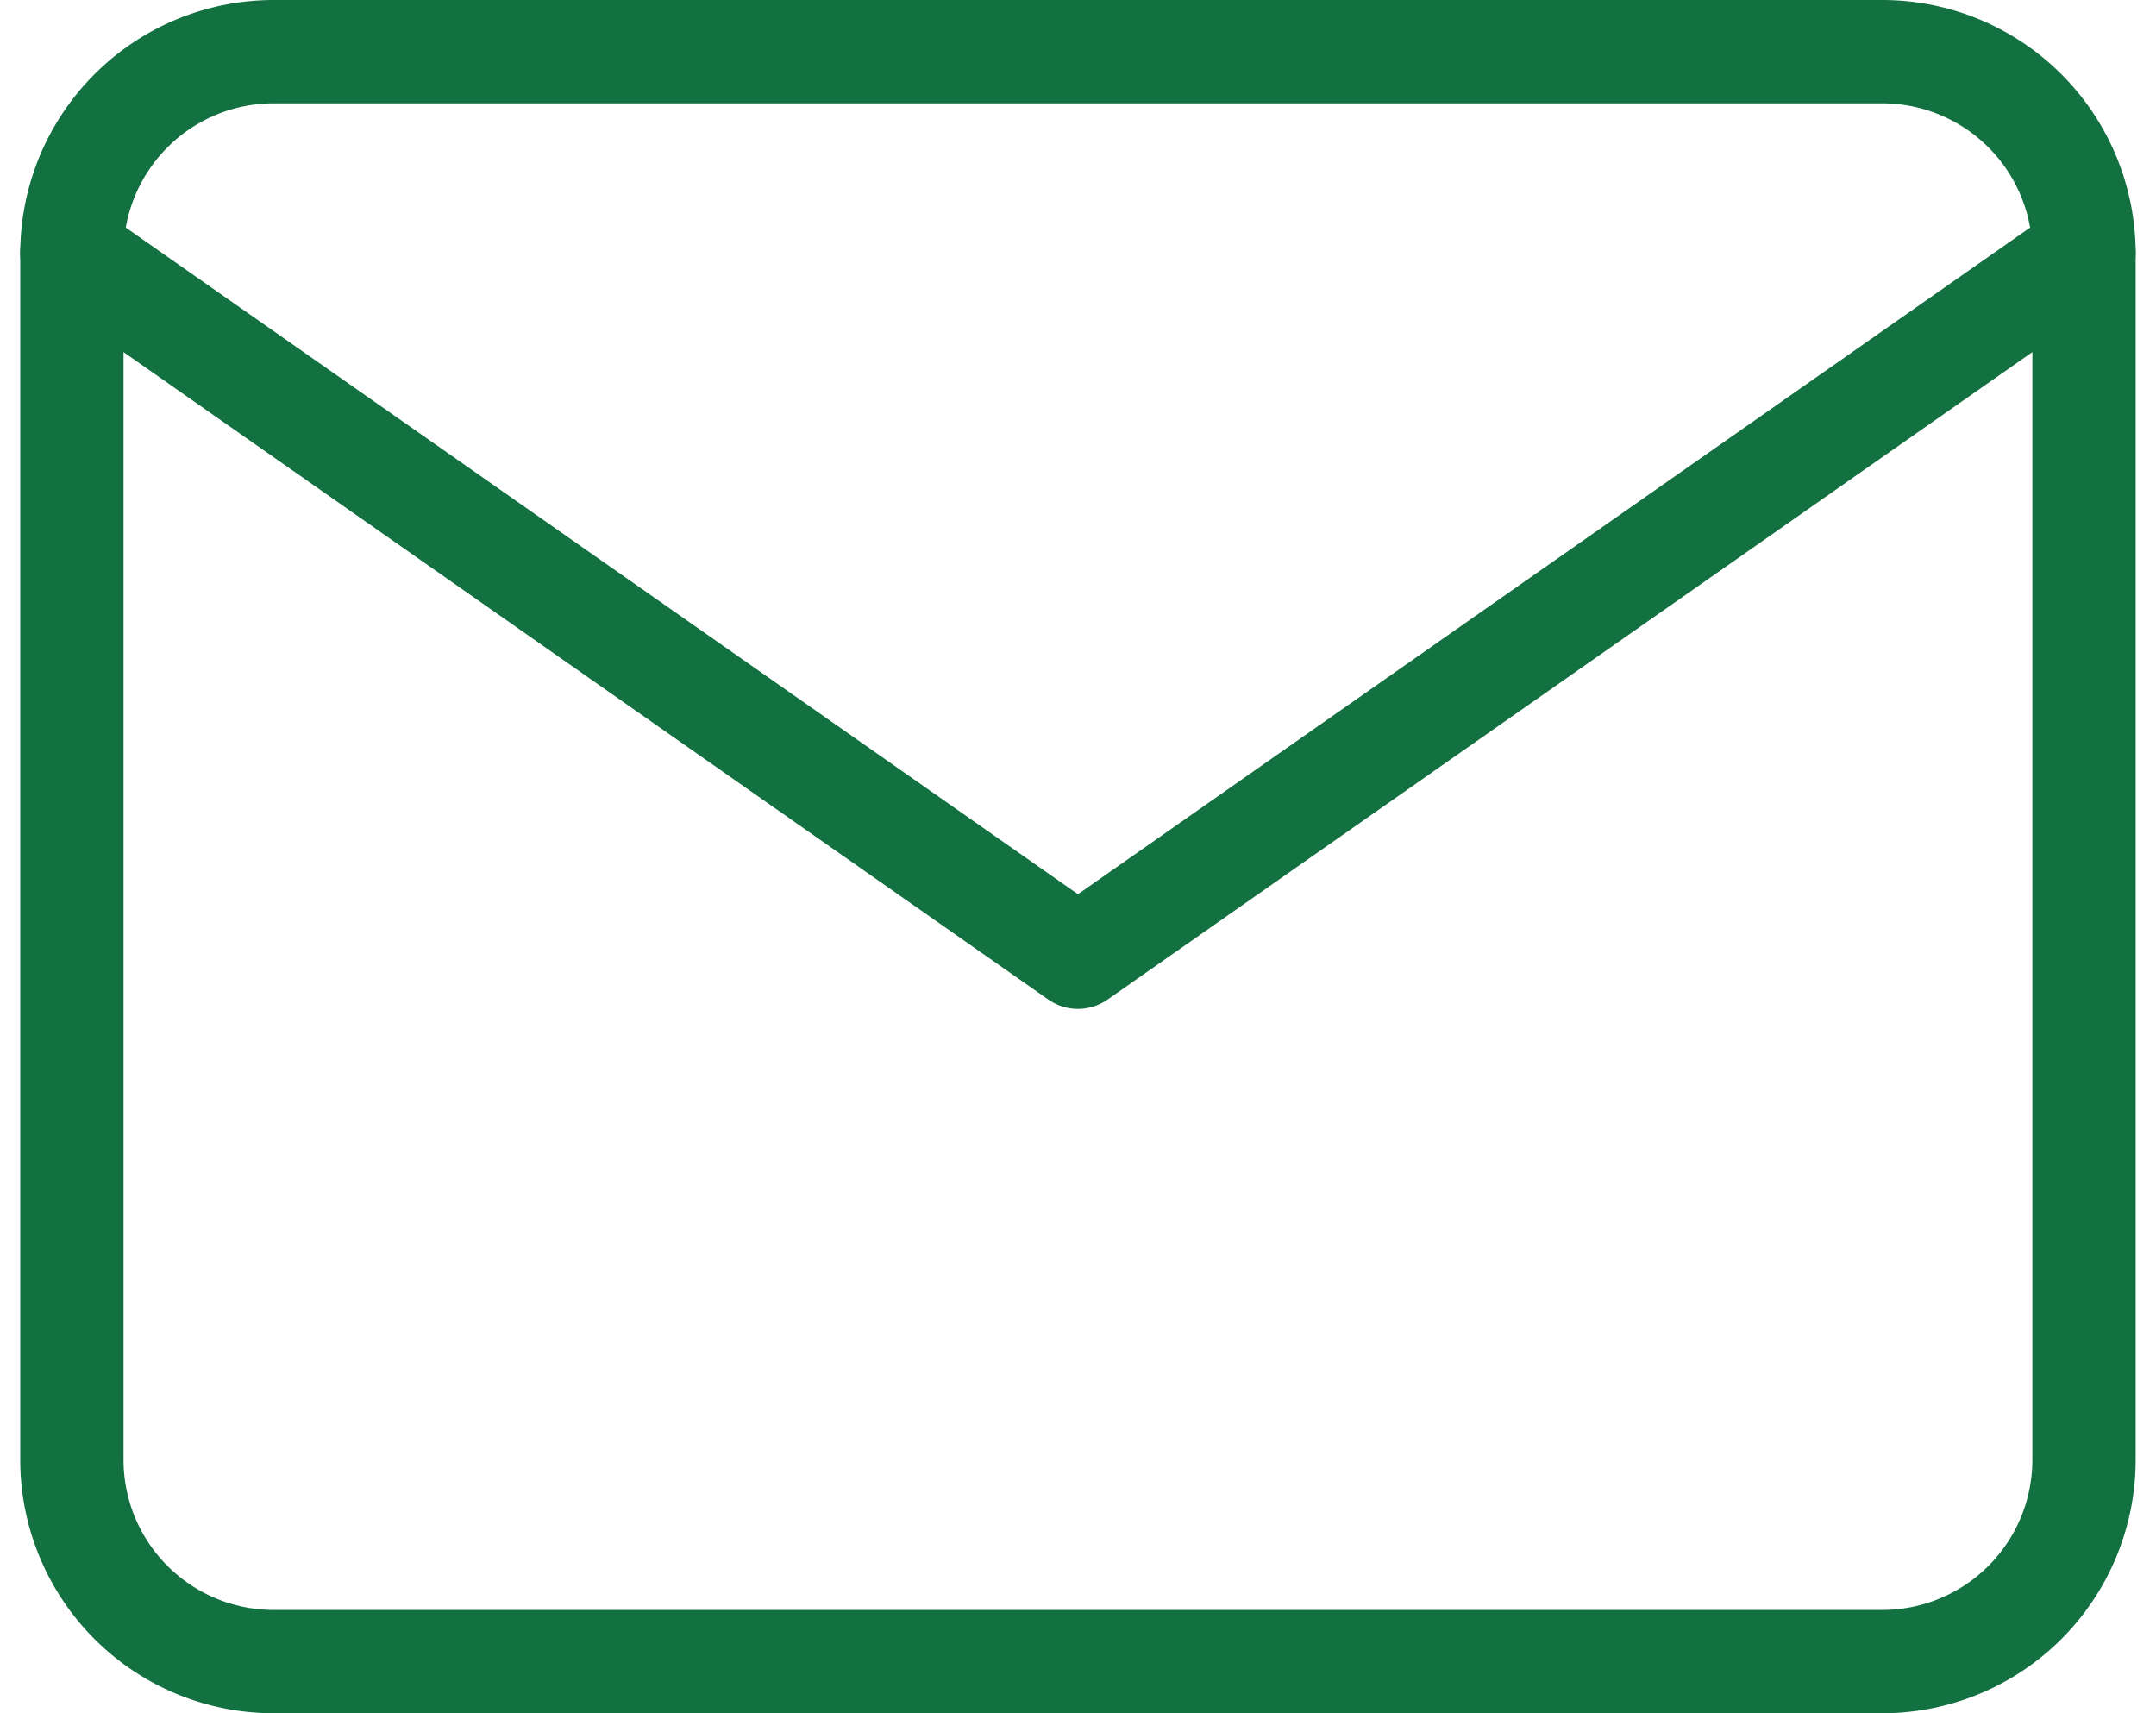
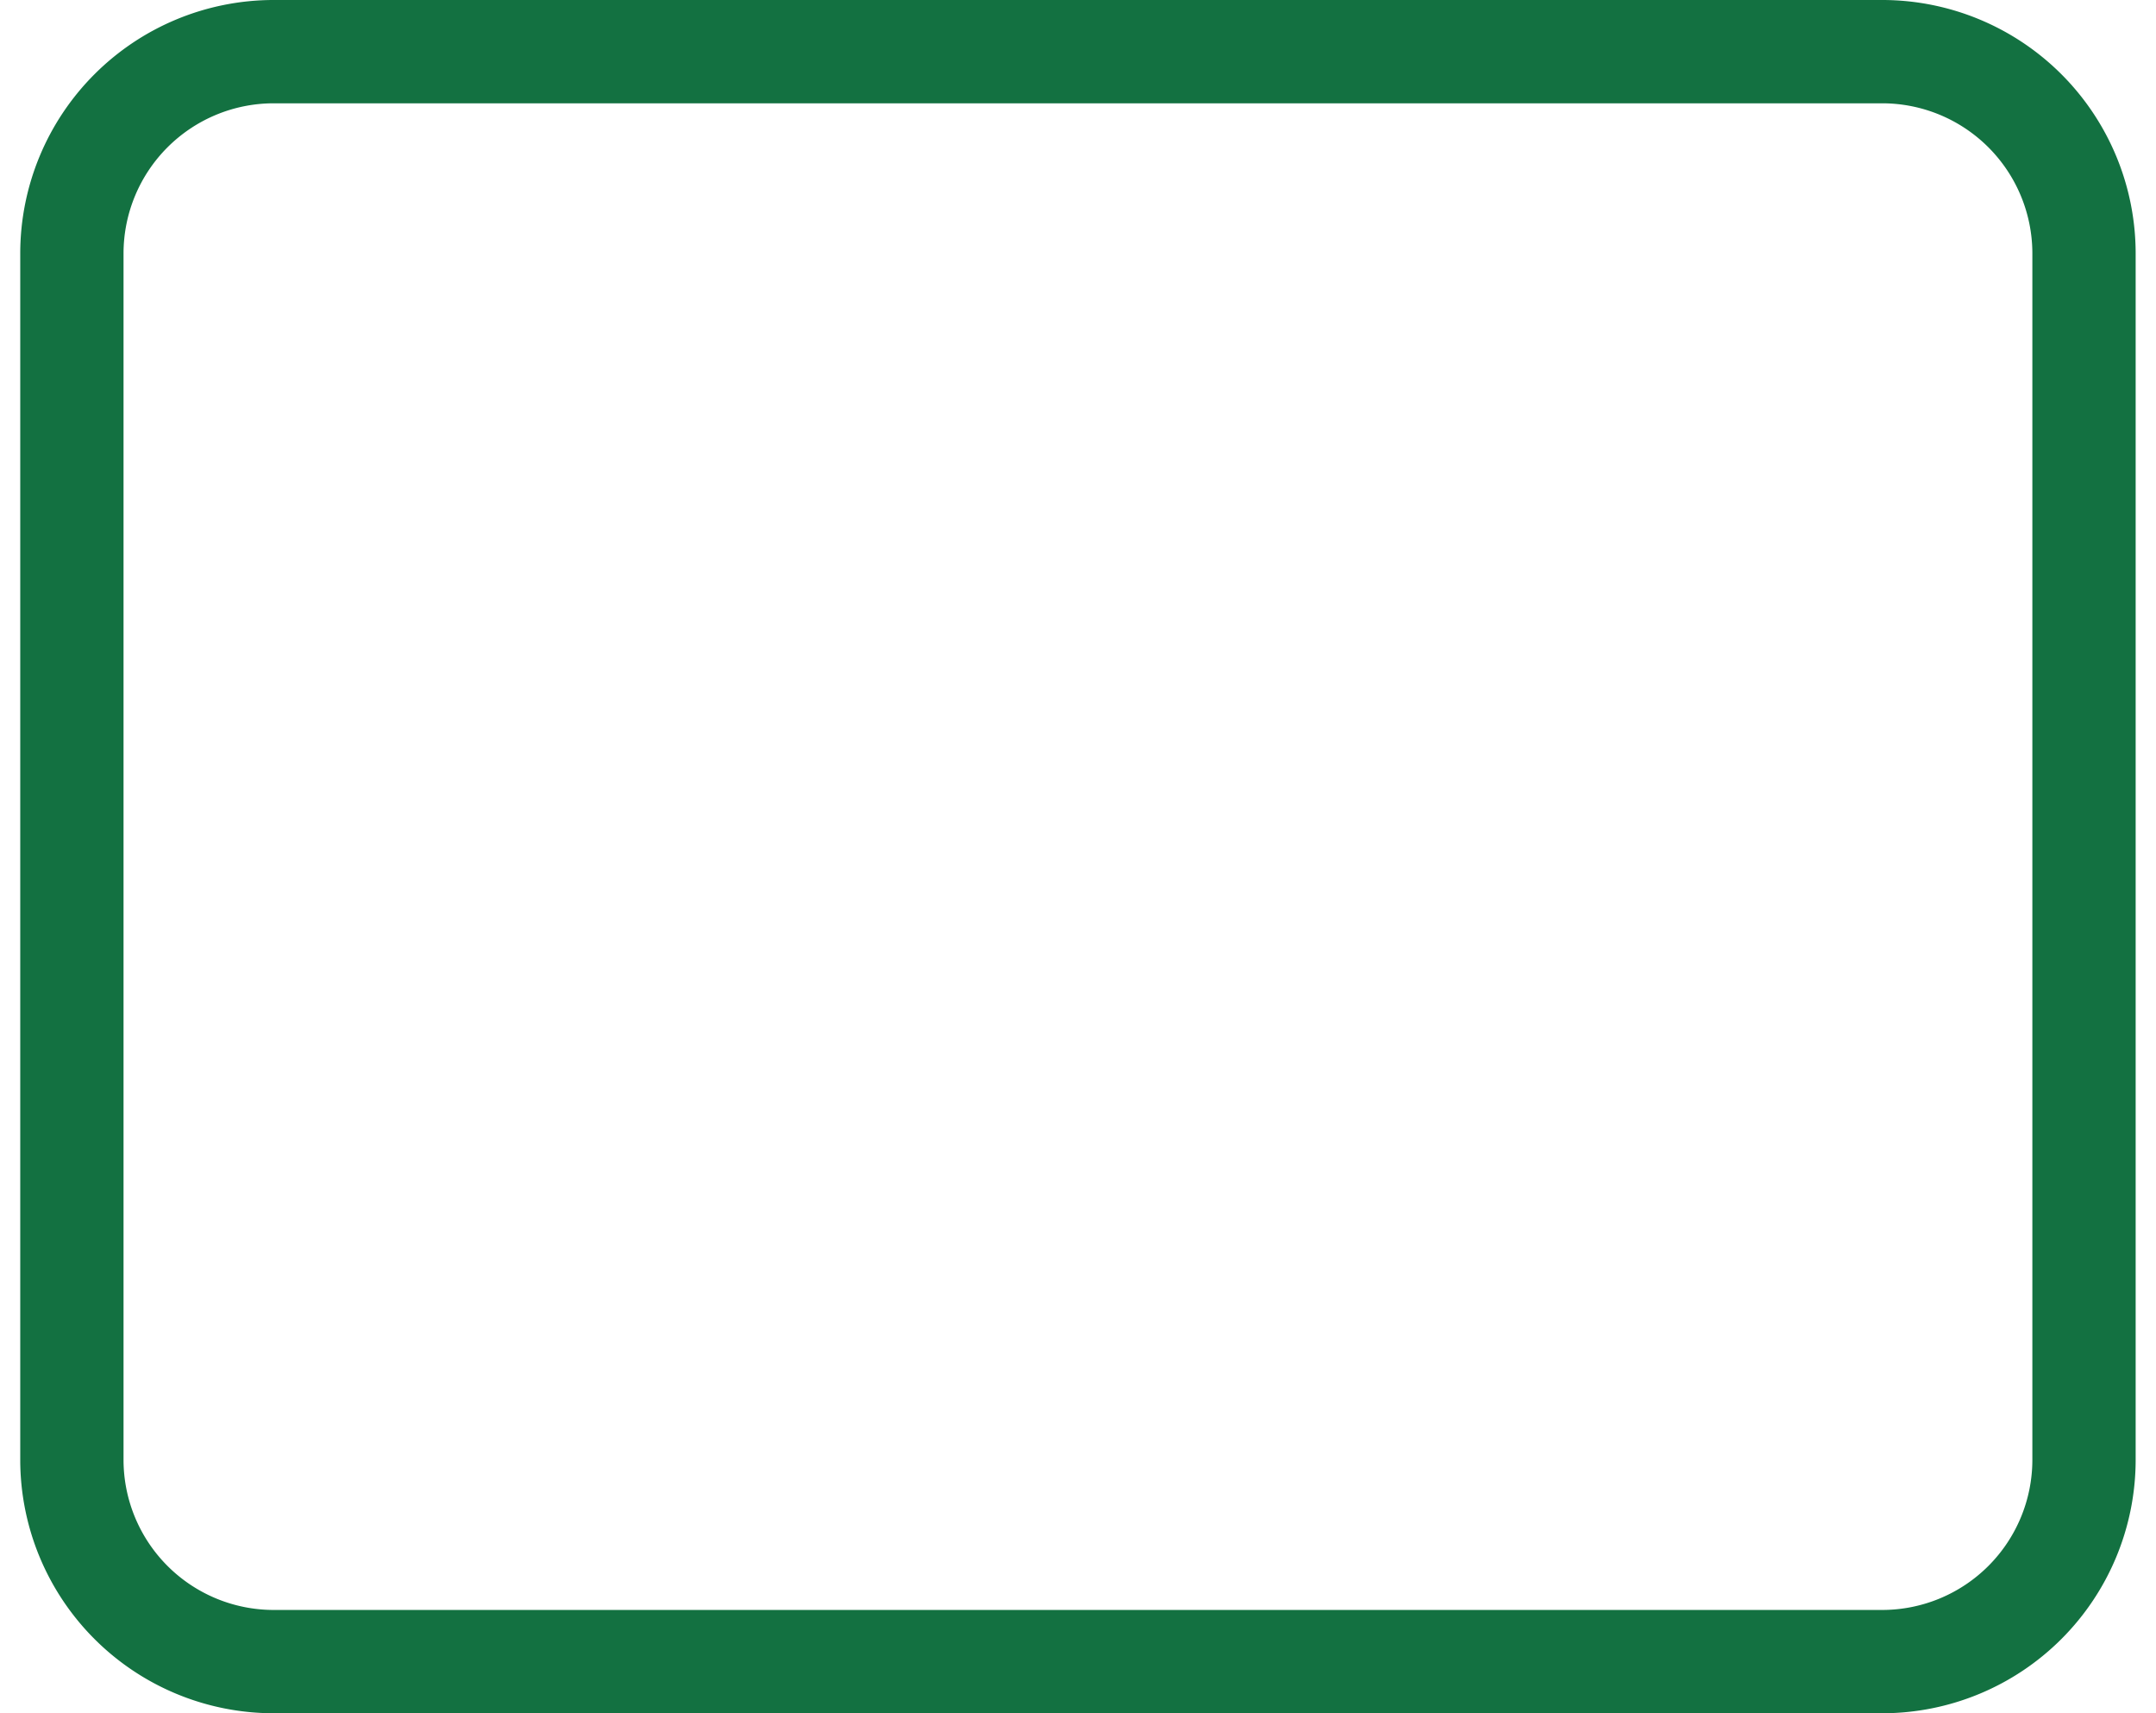
<svg xmlns="http://www.w3.org/2000/svg" width="20.873" height="16.584" viewBox="0 0 20.873 16.584">
  <g id="Icon_feather-mail" data-name="Icon feather-mail" transform="translate(0.696 0.5)">
    <path id="Path_43" data-name="Path 43" d="M4.948,6H20.532A1.954,1.954,0,0,1,22.48,7.948V19.636a1.954,1.954,0,0,1-1.948,1.948H4.948A1.954,1.954,0,0,1,3,19.636V7.948A1.954,1.954,0,0,1,4.948,6Z" transform="translate(-3 -6)" fill="none" stroke="#137141" stroke-linecap="round" stroke-linejoin="round" stroke-width="1" />
-     <path id="Path_44" data-name="Path 44" d="M22.48,9l-9.74,6.818L3,9" transform="translate(-3 -7.052)" fill="none" stroke="#137141" stroke-linecap="round" stroke-linejoin="round" stroke-width="1" />
  </g>
</svg>